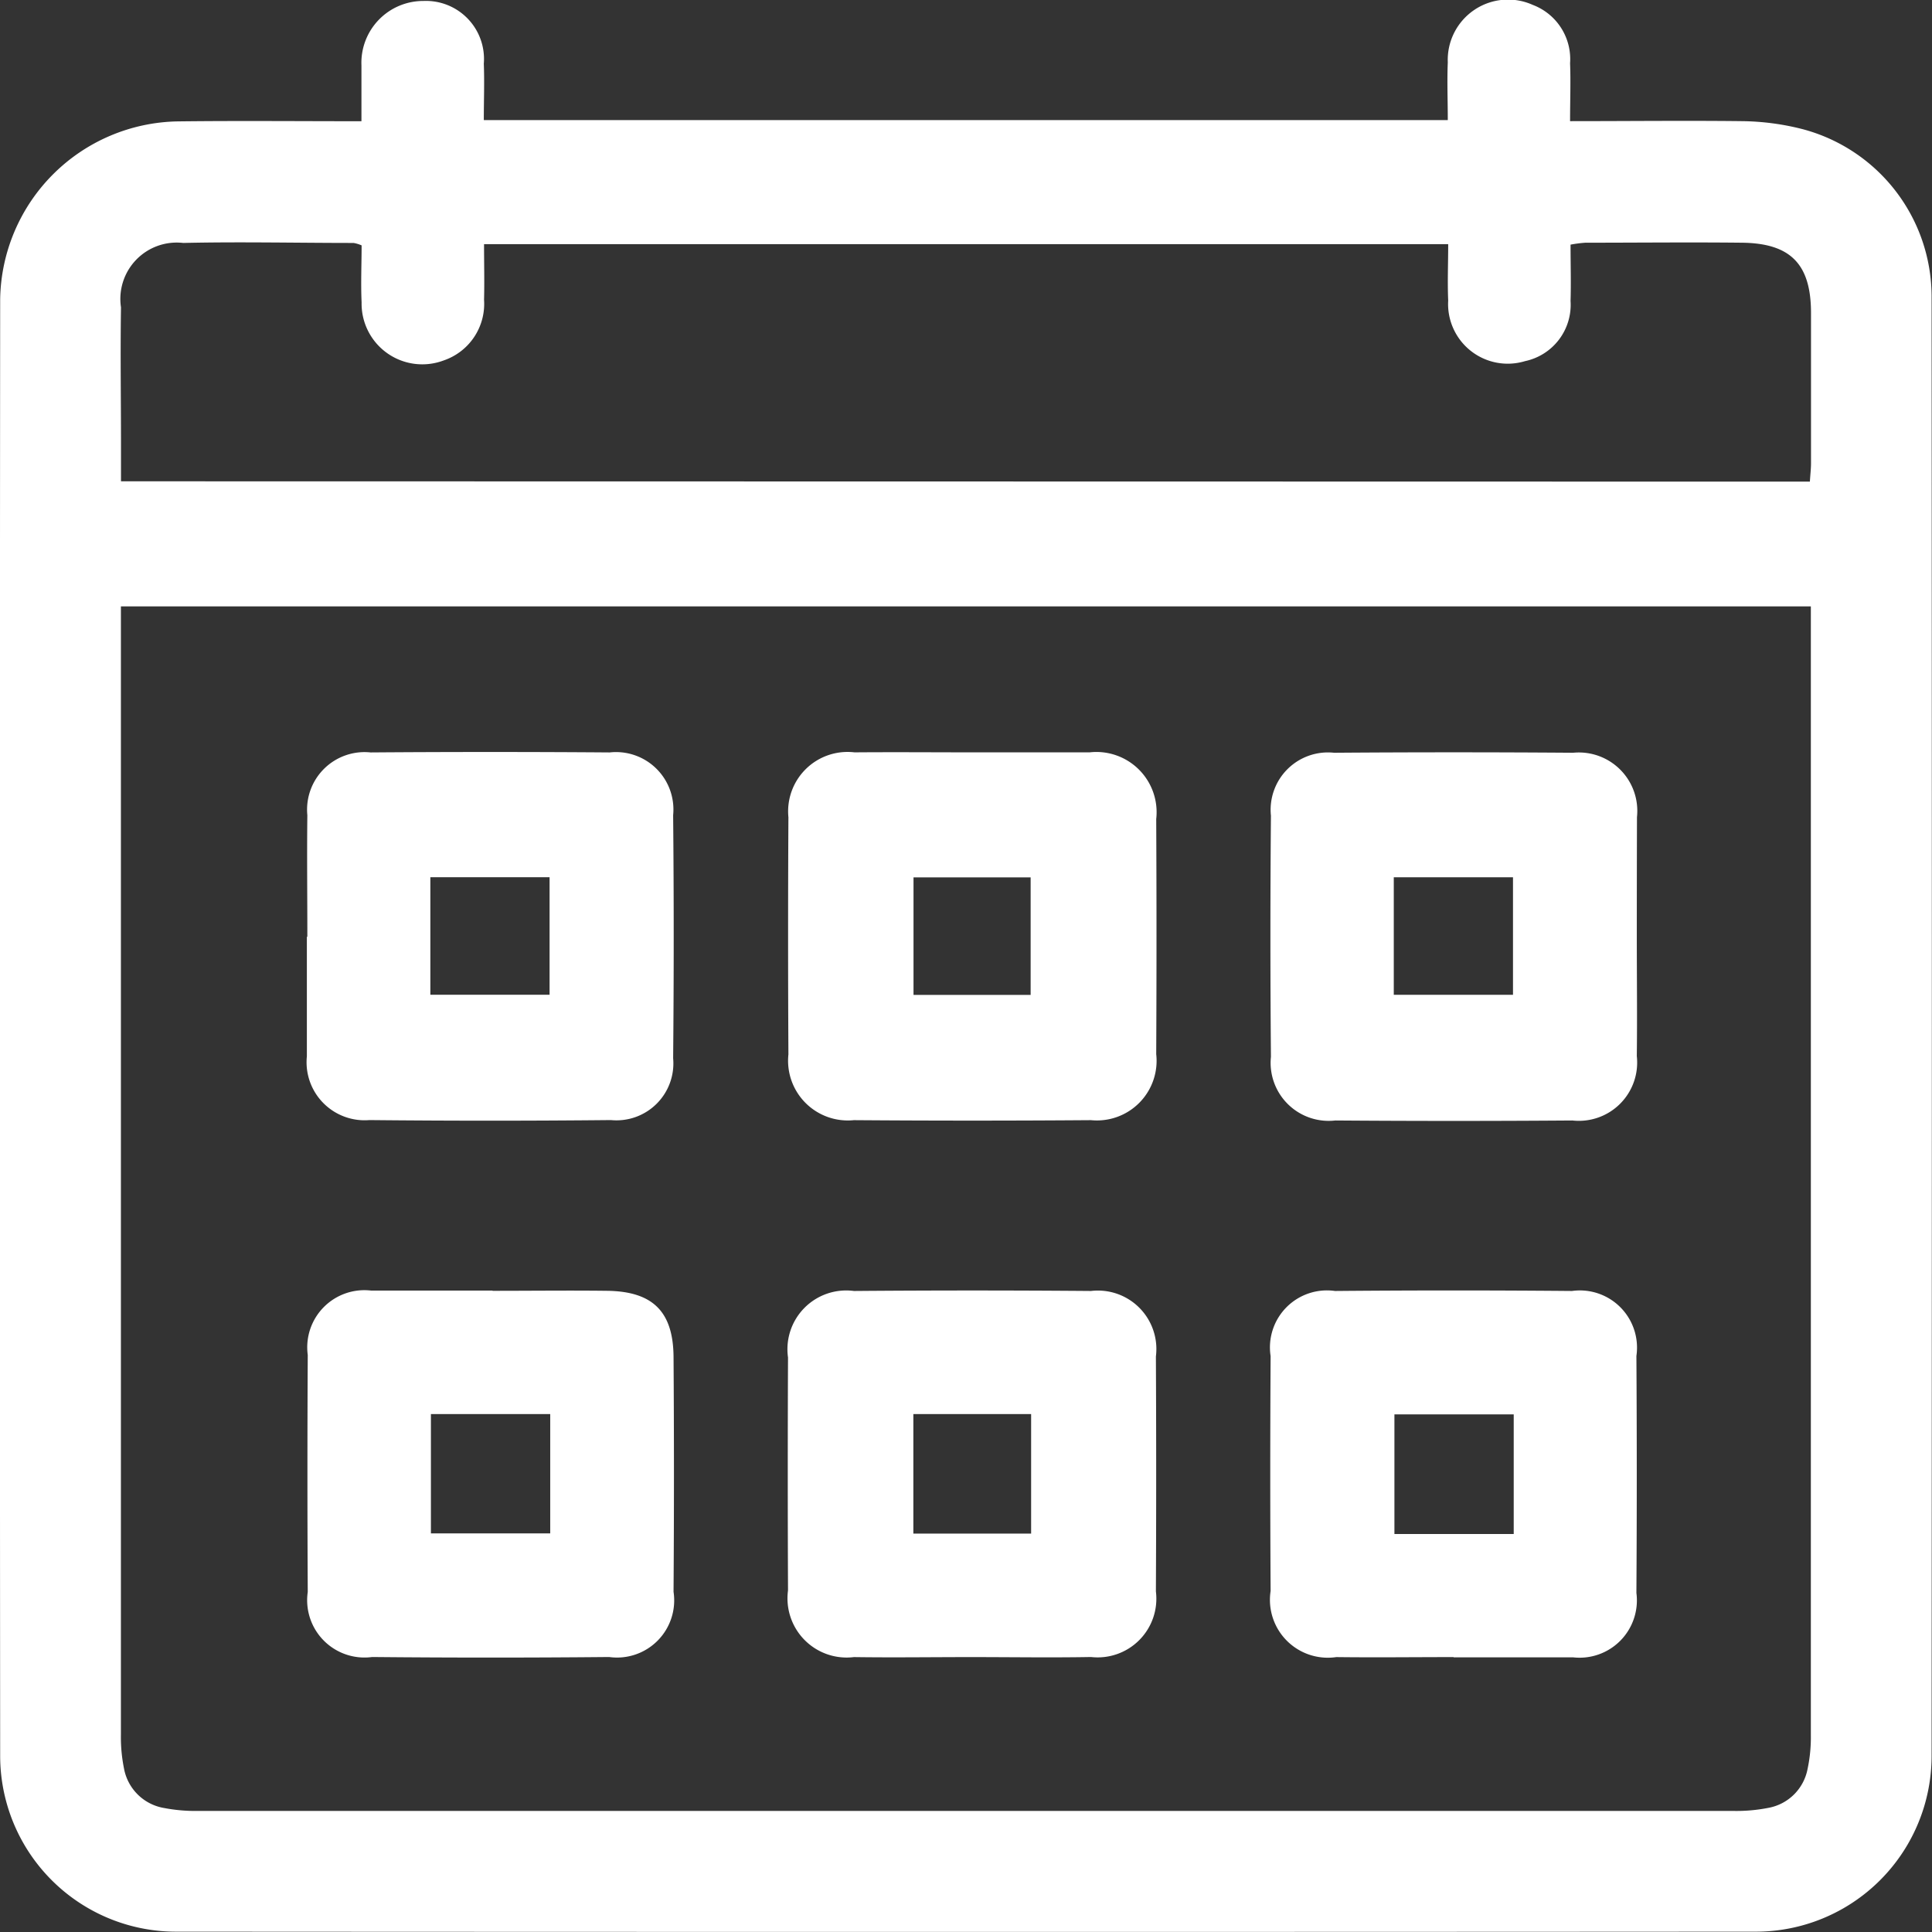
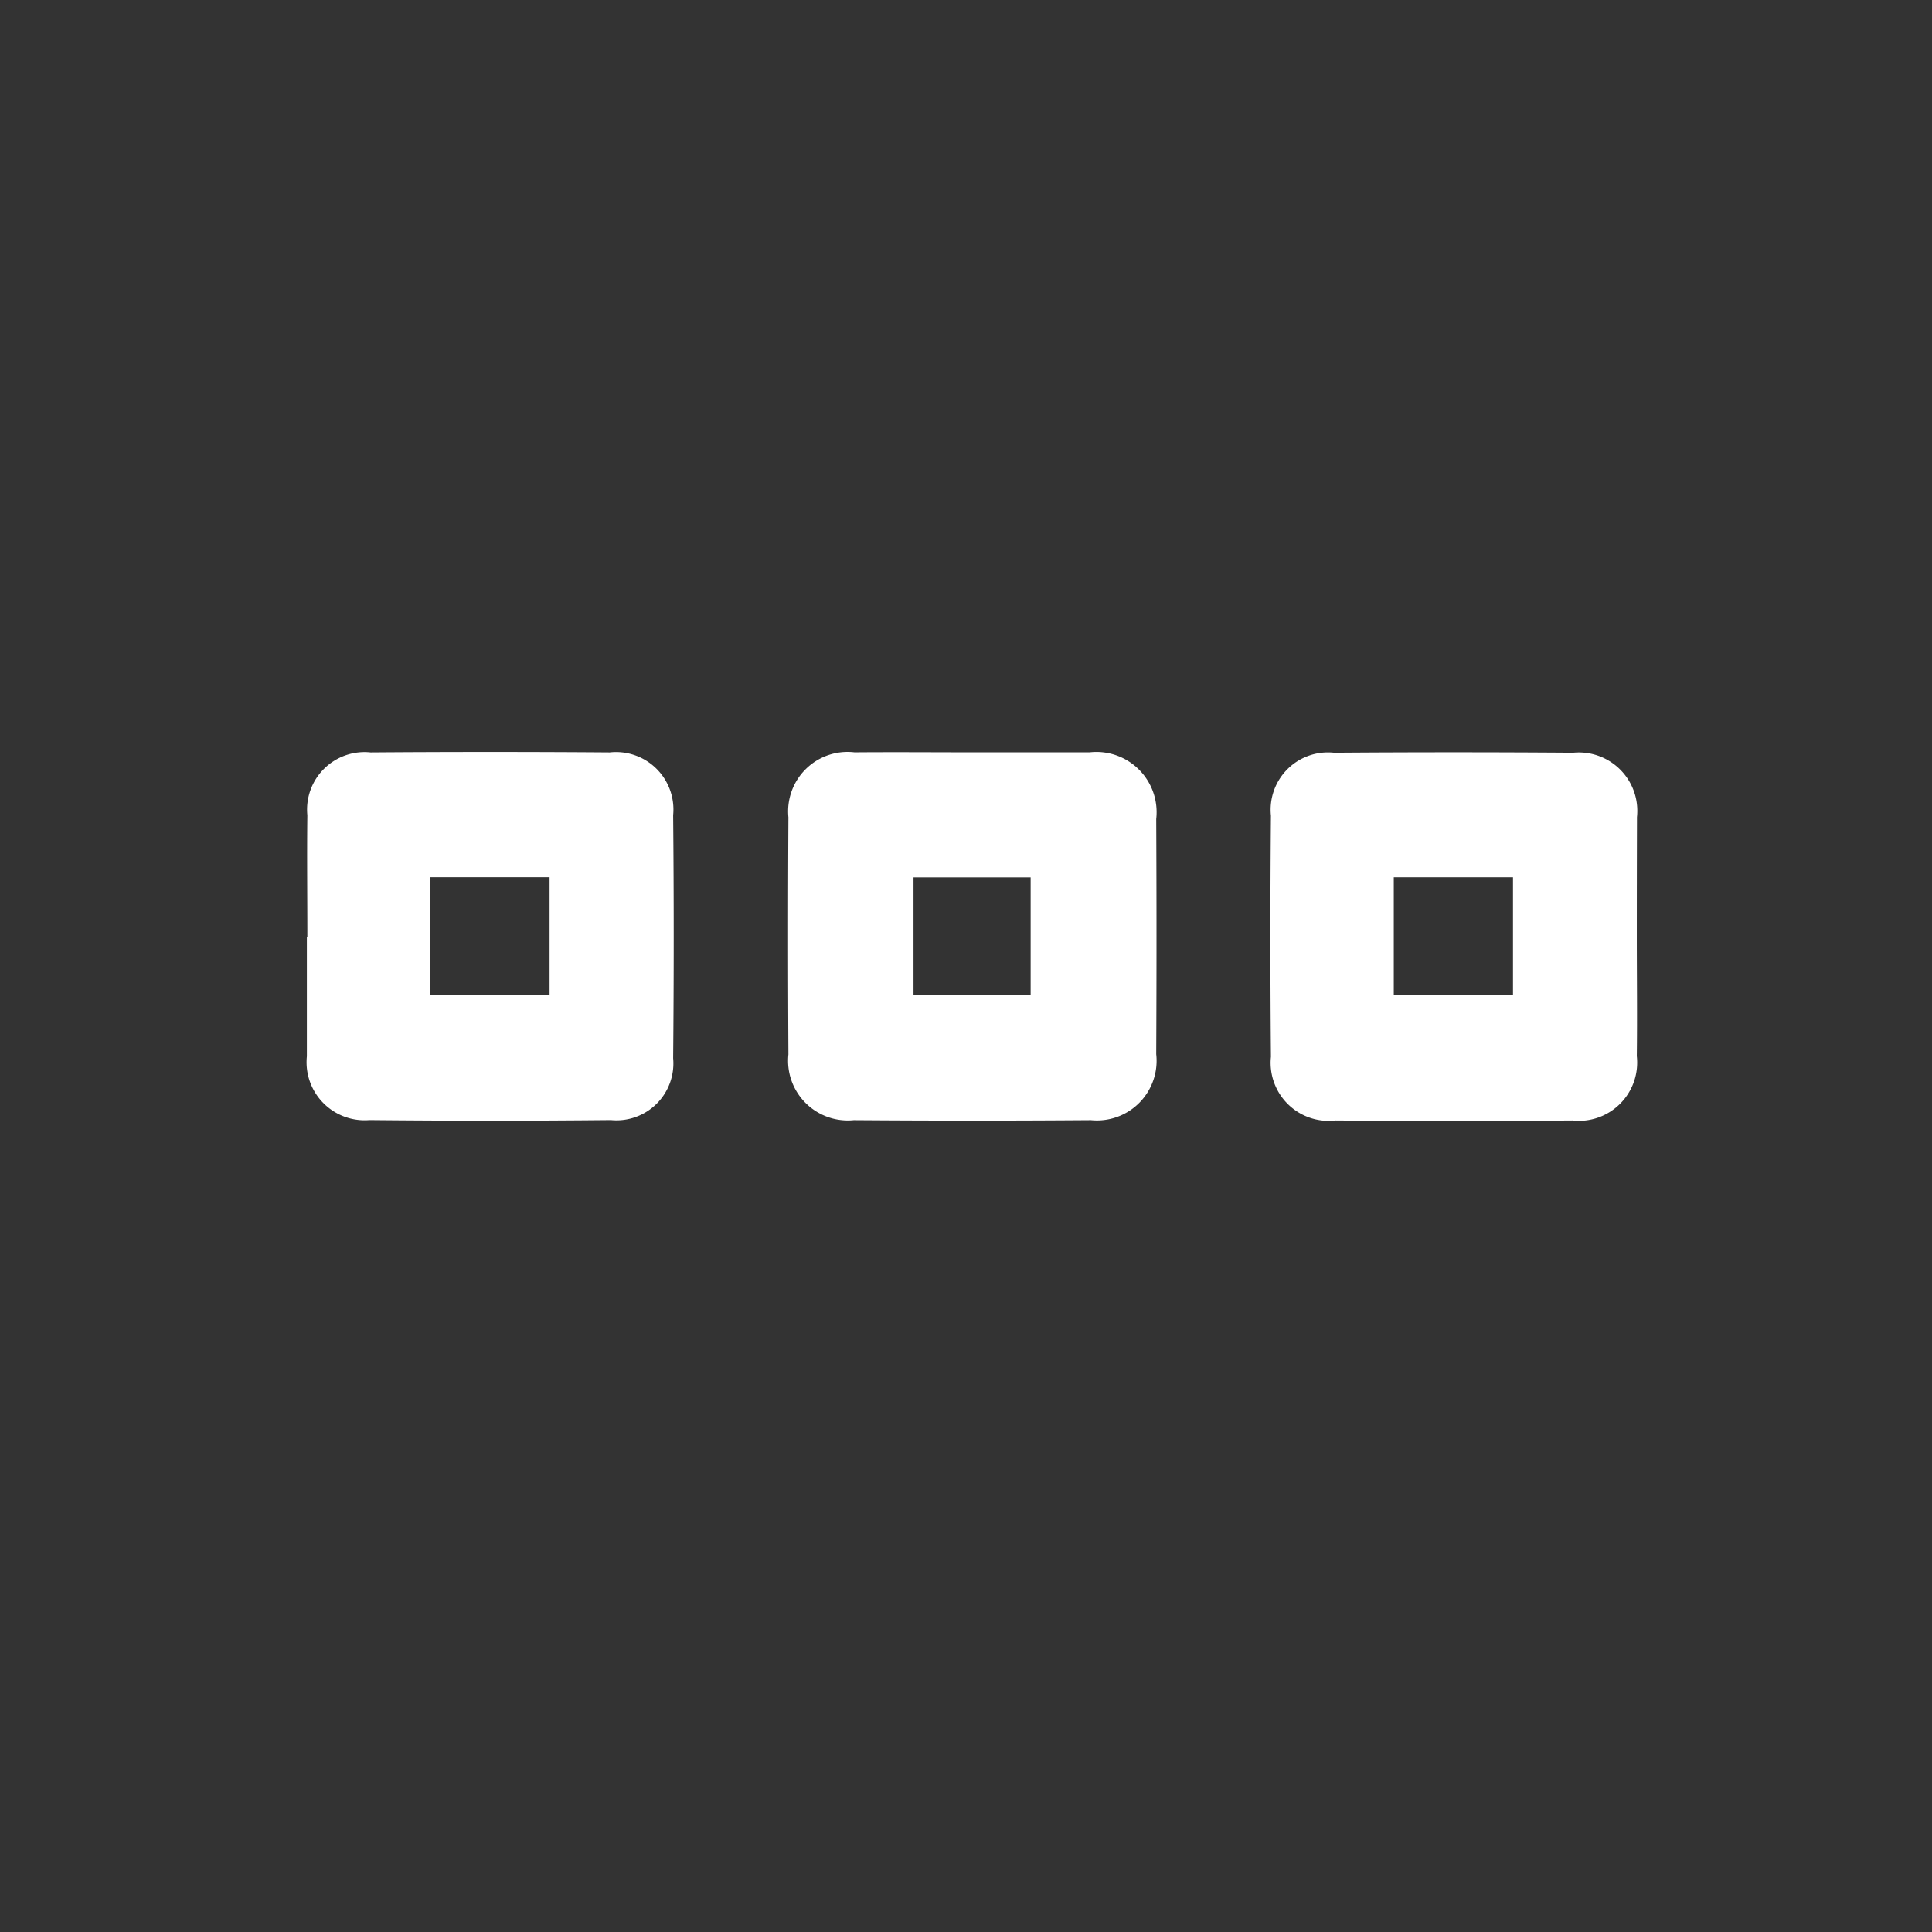
<svg xmlns="http://www.w3.org/2000/svg" id="グループ_166" data-name="グループ 166" width="24" height="24" viewBox="0 0 24 24">
  <rect x="0" y="0" width="24" height="24" fill="#333333" stroke="none" />
-   <path id="パス_70" data-name="パス 70" d="M-555.183,363.885c0-.25,0-.473,0-.694a.768.768,0,0,1,.77-.8.721.721,0,0,1,.75.78c.009.229,0,.46,0,.7h11.975c0-.243-.01-.481,0-.717a.749.749,0,0,1,1.056-.714.72.72,0,0,1,.463.725c.009.23,0,.461,0,.719.726,0,1.429-.008,2.131,0a3.153,3.153,0,0,1,.76.1,2.154,2.154,0,0,1,1.6,2.072q.006,9.07,0,18.14a2.184,2.184,0,0,1-2.193,2.179q-9.808.006-19.616,0a2.185,2.185,0,0,1-2.184-2.188q-.007-9.045,0-18.09a2.245,2.245,0,0,1,2.207-2.21C-556.718,363.878-555.971,363.885-555.183,363.885Zm-2.988,6.027v.279q0,6.868,0,13.736a1.956,1.956,0,0,0,.038.419.609.609,0,0,0,.5.493,2.062,2.062,0,0,0,.42.036q9.534,0,19.068,0a2.055,2.055,0,0,0,.444-.039.606.606,0,0,0,.482-.481,1.883,1.883,0,0,0,.041-.419q0-6.88,0-13.761v-.263Zm20.981-1.55c.005-.085.014-.158.014-.23,0-.622,0-1.244,0-1.866,0-.607-.255-.866-.86-.872-.647-.007-1.295,0-1.942,0a1.59,1.59,0,0,0-.185.024c0,.242.007.474,0,.7a.715.715,0,0,1-.565.747.741.741,0,0,1-.955-.753c-.01-.23,0-.462,0-.7H-553.66c0,.243.006.467,0,.69a.742.742,0,0,1-.5.754.754.754,0,0,1-1.021-.72c-.011-.238,0-.477,0-.709a.445.445,0,0,0-.1-.03c-.705,0-1.411-.016-2.116,0a.7.7,0,0,0-.773.8c-.009.564,0,1.128,0,1.692v.469Z" transform="translate(559.673 -362.379)" fill="#fff" />
  <path id="パス_71" data-name="パス 71" d="M-409.8,503.31c.479,0,.957,0,1.435,0a.748.748,0,0,1,.827.828q.007,1.46,0,2.921a.741.741,0,0,1-.81.82q-1.473.011-2.946,0a.742.742,0,0,1-.813-.817q-.008-1.473,0-2.946a.738.738,0,0,1,.821-.806C-410.794,503.306-410.3,503.31-409.8,503.31Zm-.753,1.553v1.46h1.455v-1.46Z" transform="translate(421.901 -493.964)" fill="#fff" />
-   <path id="パス_72" data-name="パス 72" d="M-409.823,609.434c-.487,0-.973.007-1.46,0a.735.735,0,0,1-.819-.828q-.006-1.447,0-2.894a.73.73,0,0,1,.819-.826q1.473-.012,2.945,0a.726.726,0,0,1,.806.813q.007,1.46,0,2.919a.729.729,0,0,1-.806.815C-408.833,609.442-409.328,609.434-409.823,609.434Zm.741-3.019h-1.463V607.9h1.463Z" transform="translate(421.891 -588.849)" fill="#fff" />
  <path id="パス_73" data-name="パス 73" d="M-502.137,505.583c0-.5-.006-1.007,0-1.51a.714.714,0,0,1,.786-.78q1.485-.011,2.97,0a.713.713,0,0,1,.788.779q.014,1.51,0,3.02a.707.707,0,0,1-.773.768q-1.5.015-3,0a.721.721,0,0,1-.777-.792c0-.017,0-.034,0-.05v-1.435Zm1.528.72h1.481v-1.46h-1.481Z" transform="translate(505.955 -493.946)" fill="#fff" />
  <path id="パス_74" data-name="パス 74" d="M-317.21,505.579c0,.495.006.99,0,1.485a.724.724,0,0,1-.8.8q-1.472.011-2.945,0a.721.721,0,0,1-.8-.791q-.013-1.5,0-2.995a.712.712,0,0,1,.784-.782q1.485-.011,2.97,0a.726.726,0,0,1,.793.8c0,.017,0,.034,0,.05Q-317.21,504.862-317.21,505.579Zm-3.019.724h1.481v-1.46h-1.481Z" transform="translate(337.543 -493.945)" fill="#fff" />
-   <path id="パス_75" data-name="パス 75" d="M-319.482,609.429c-.487,0-.973.006-1.459,0a.719.719,0,0,1-.816-.821q-.009-1.459,0-2.918a.708.708,0,0,1,.8-.809q1.472-.013,2.944,0a.71.71,0,0,1,.8.807q.009,1.472,0,2.944a.712.712,0,0,1-.787.8h-1.485Zm.745-3.015h-1.482V607.9h1.482Z" transform="translate(337.541 -588.844)" fill="#fff" />
-   <path id="パス_76" data-name="パス 76" d="M-499.852,604.9c.478,0,.956-.006,1.434,0,.56.01.812.26.816.821q.01,1.459,0,2.918a.71.71,0,0,1-.8.81q-1.472.014-2.944,0a.712.712,0,0,1-.8-.808q-.008-1.472,0-2.944a.71.71,0,0,1,.787-.8h1.51Zm-.764,1.531v1.482h1.482v-1.482Z" transform="translate(505.969 -588.865)" fill="#fff" />
</svg>